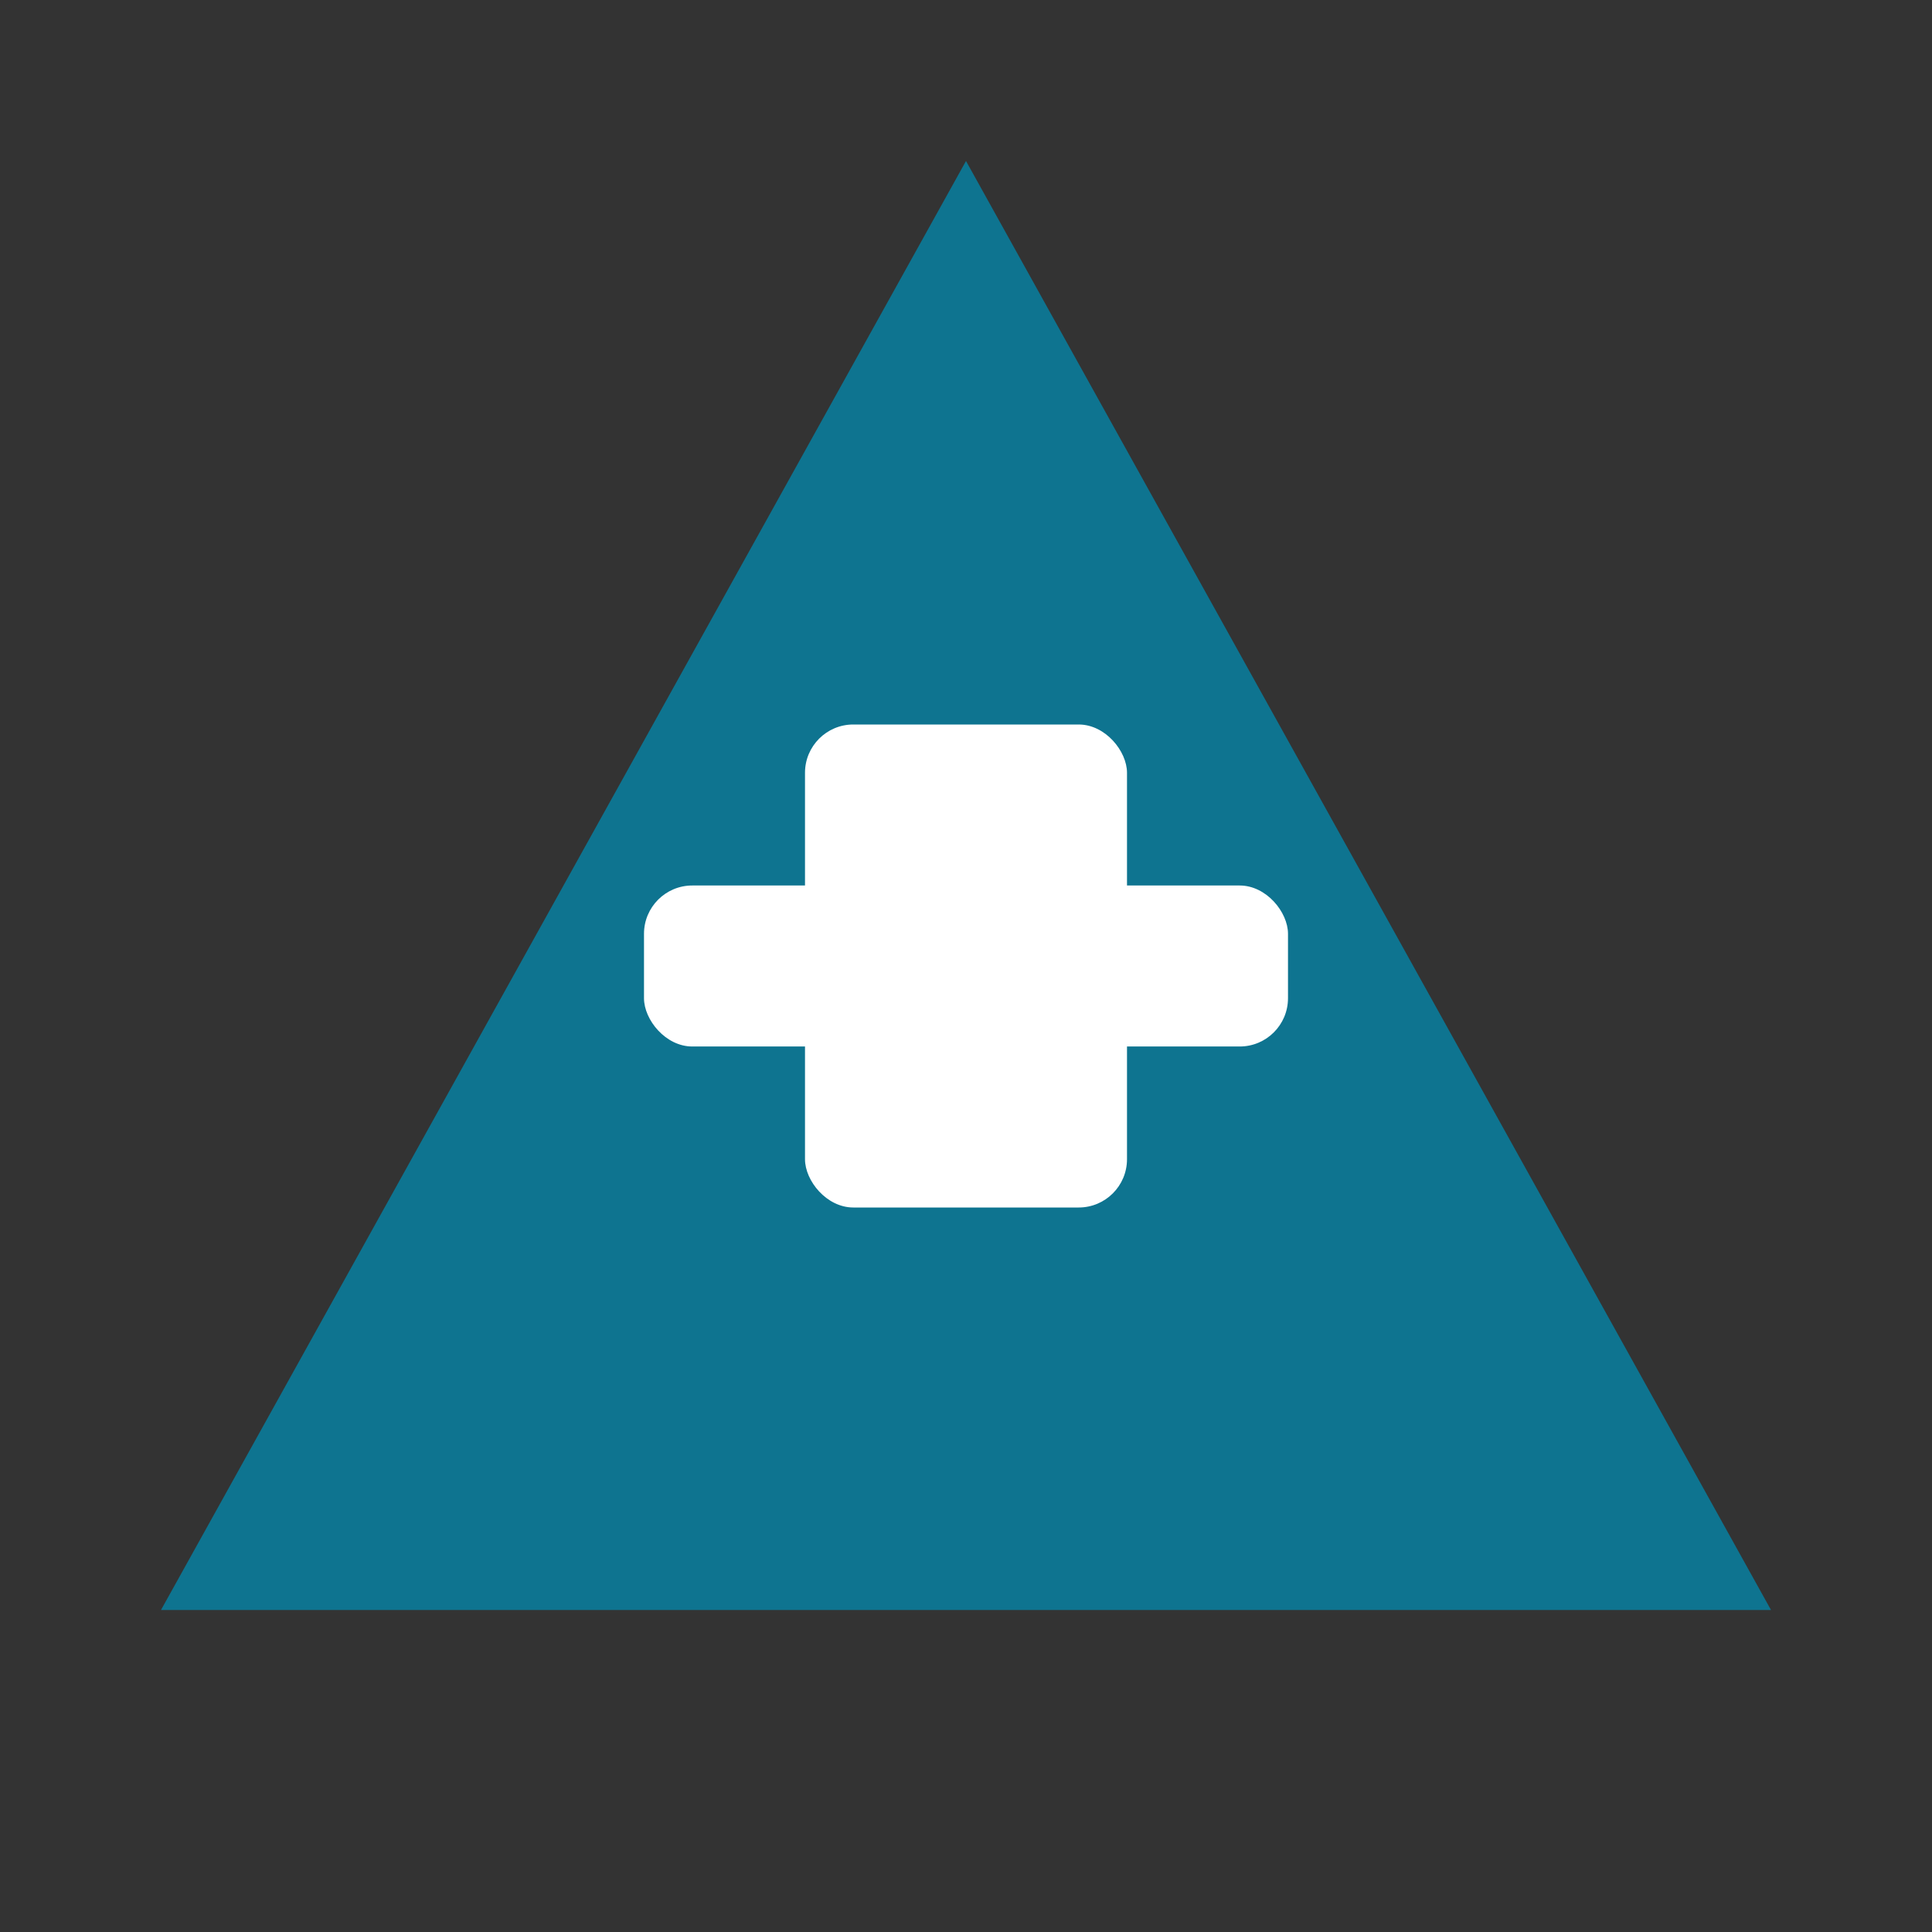
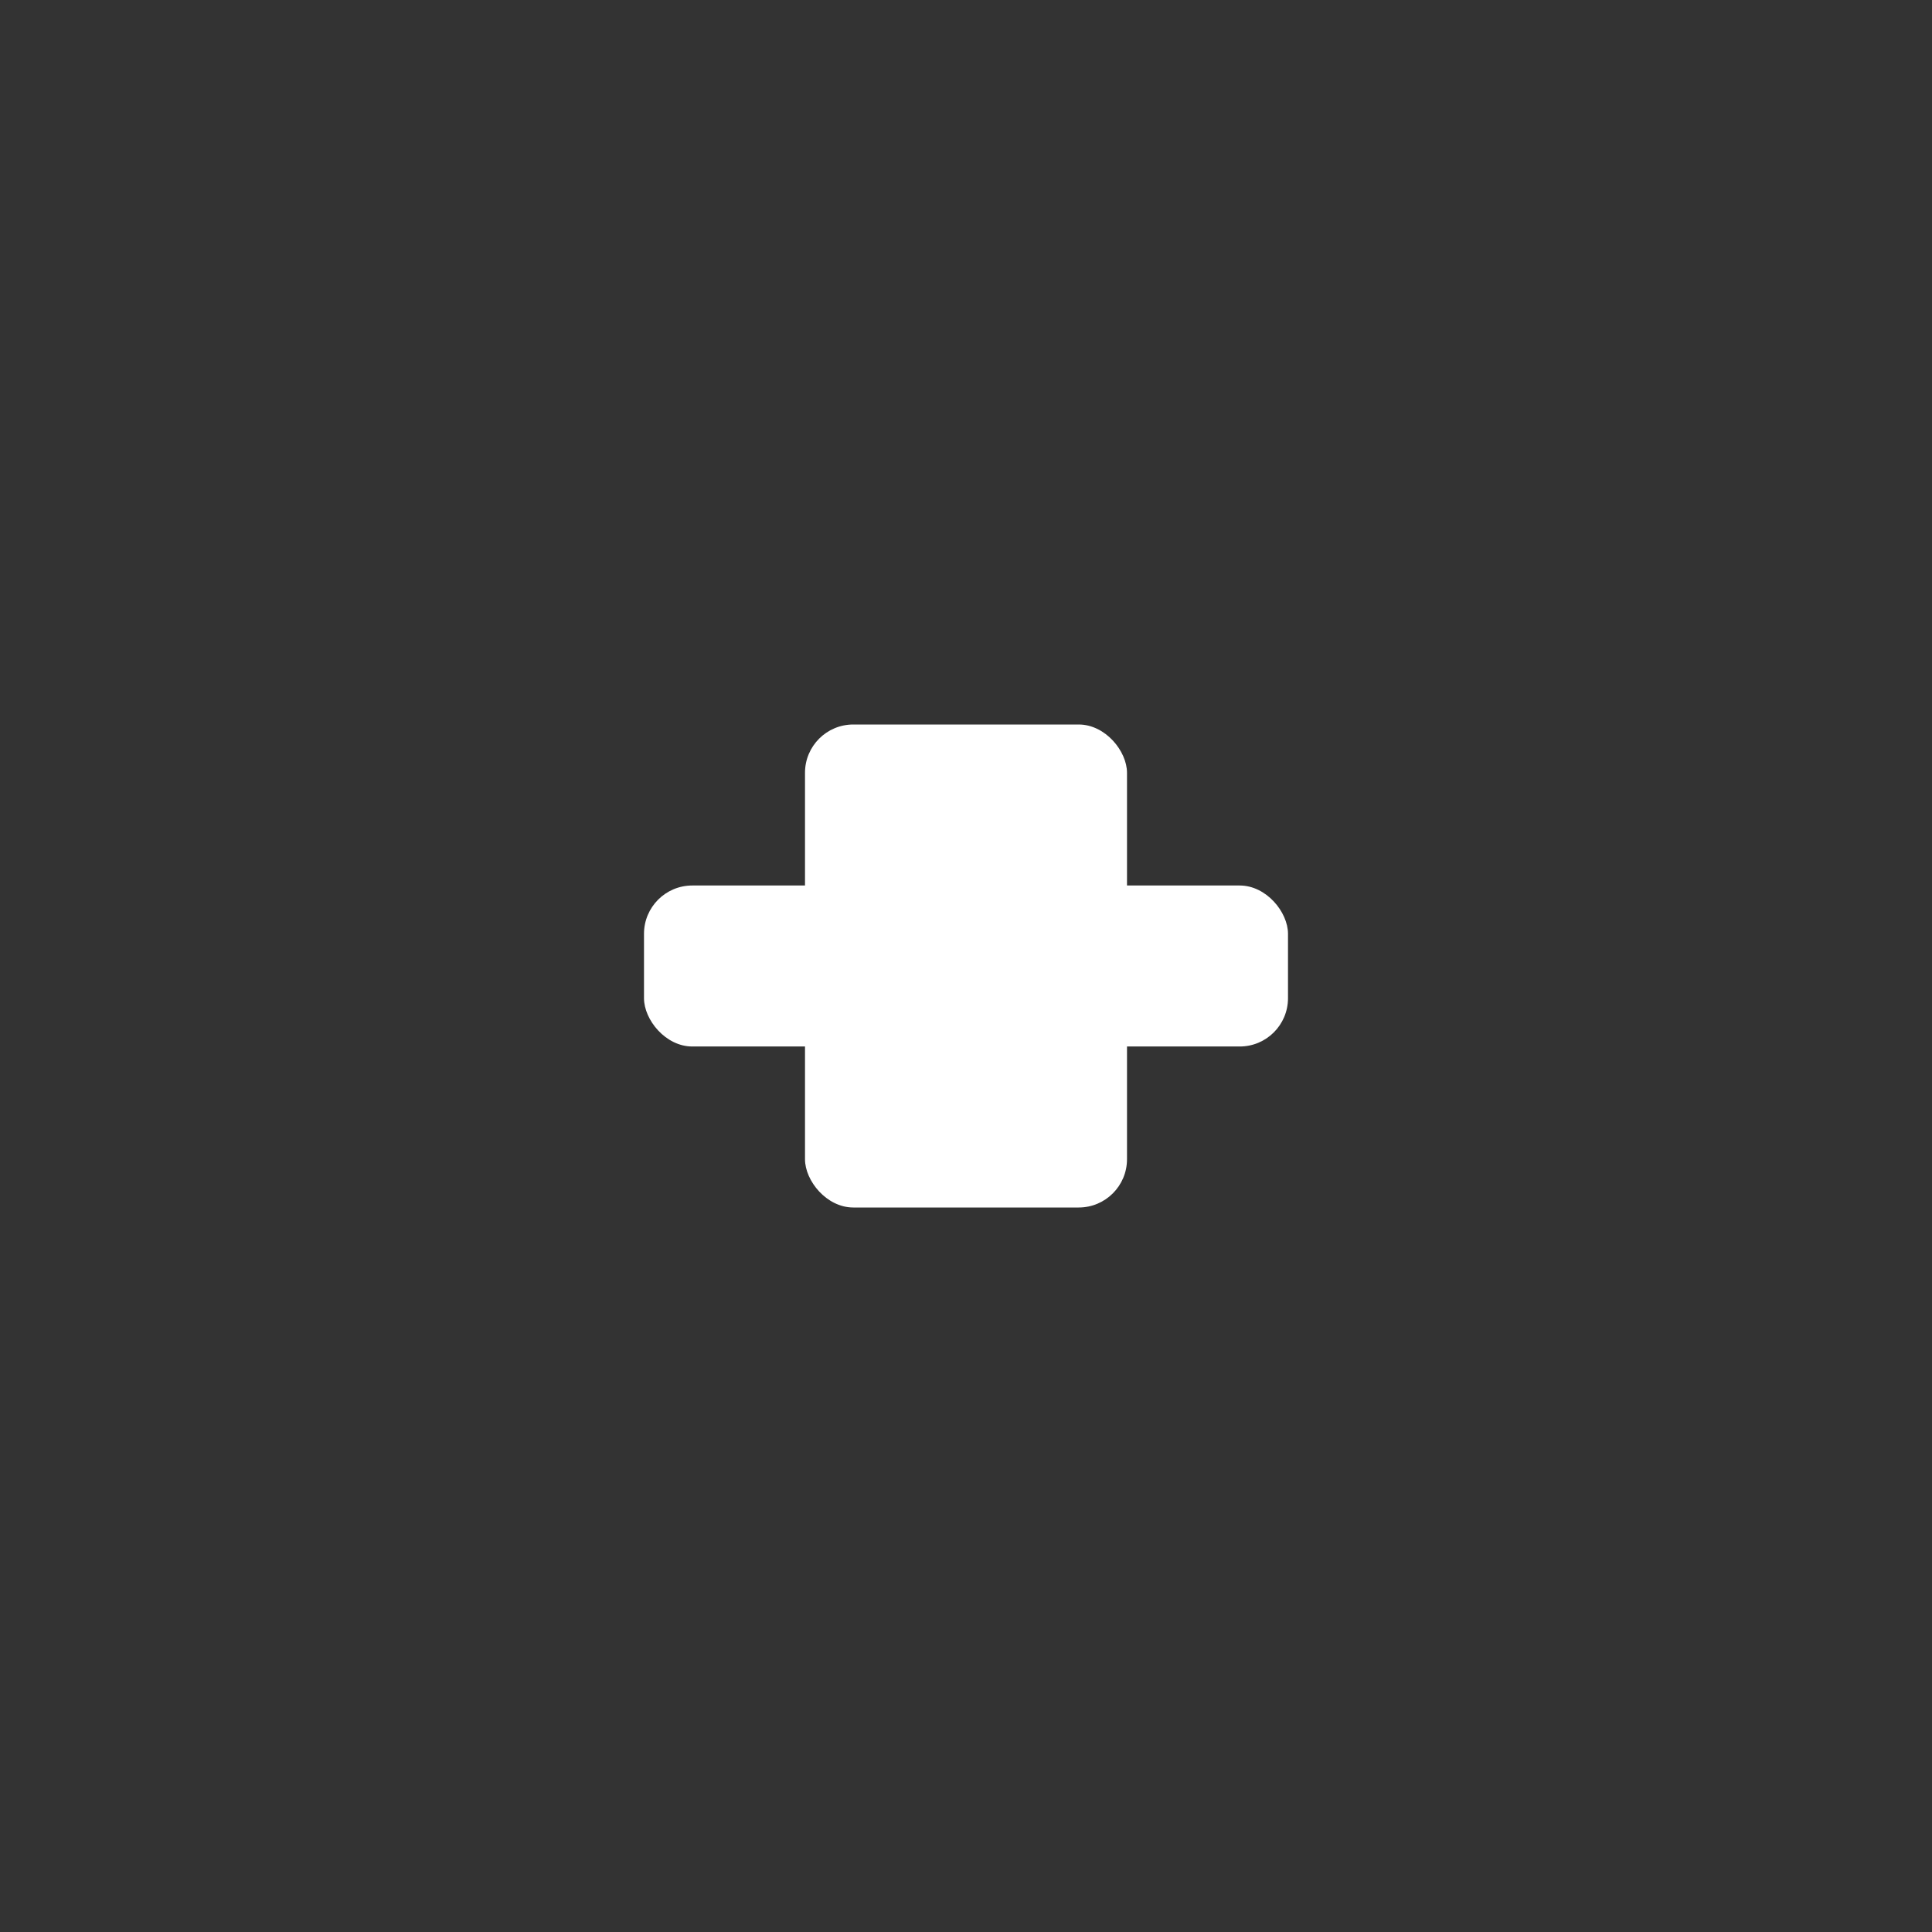
<svg xmlns="http://www.w3.org/2000/svg" width="128" height="128" viewBox="0 0 24 24" fill="none">
  <rect x="0" y="0" width="24" height="24" fill="#333333" stroke="none" />
-   <path d="M12 2L2 20H22L12 2Z" fill="#0e7490" />
  <rect x="10" y="9" width="4" height="6" rx="0.6" fill="white" />
  <rect x="8" y="11" width="8" height="2" rx="0.6" fill="white" />
</svg>